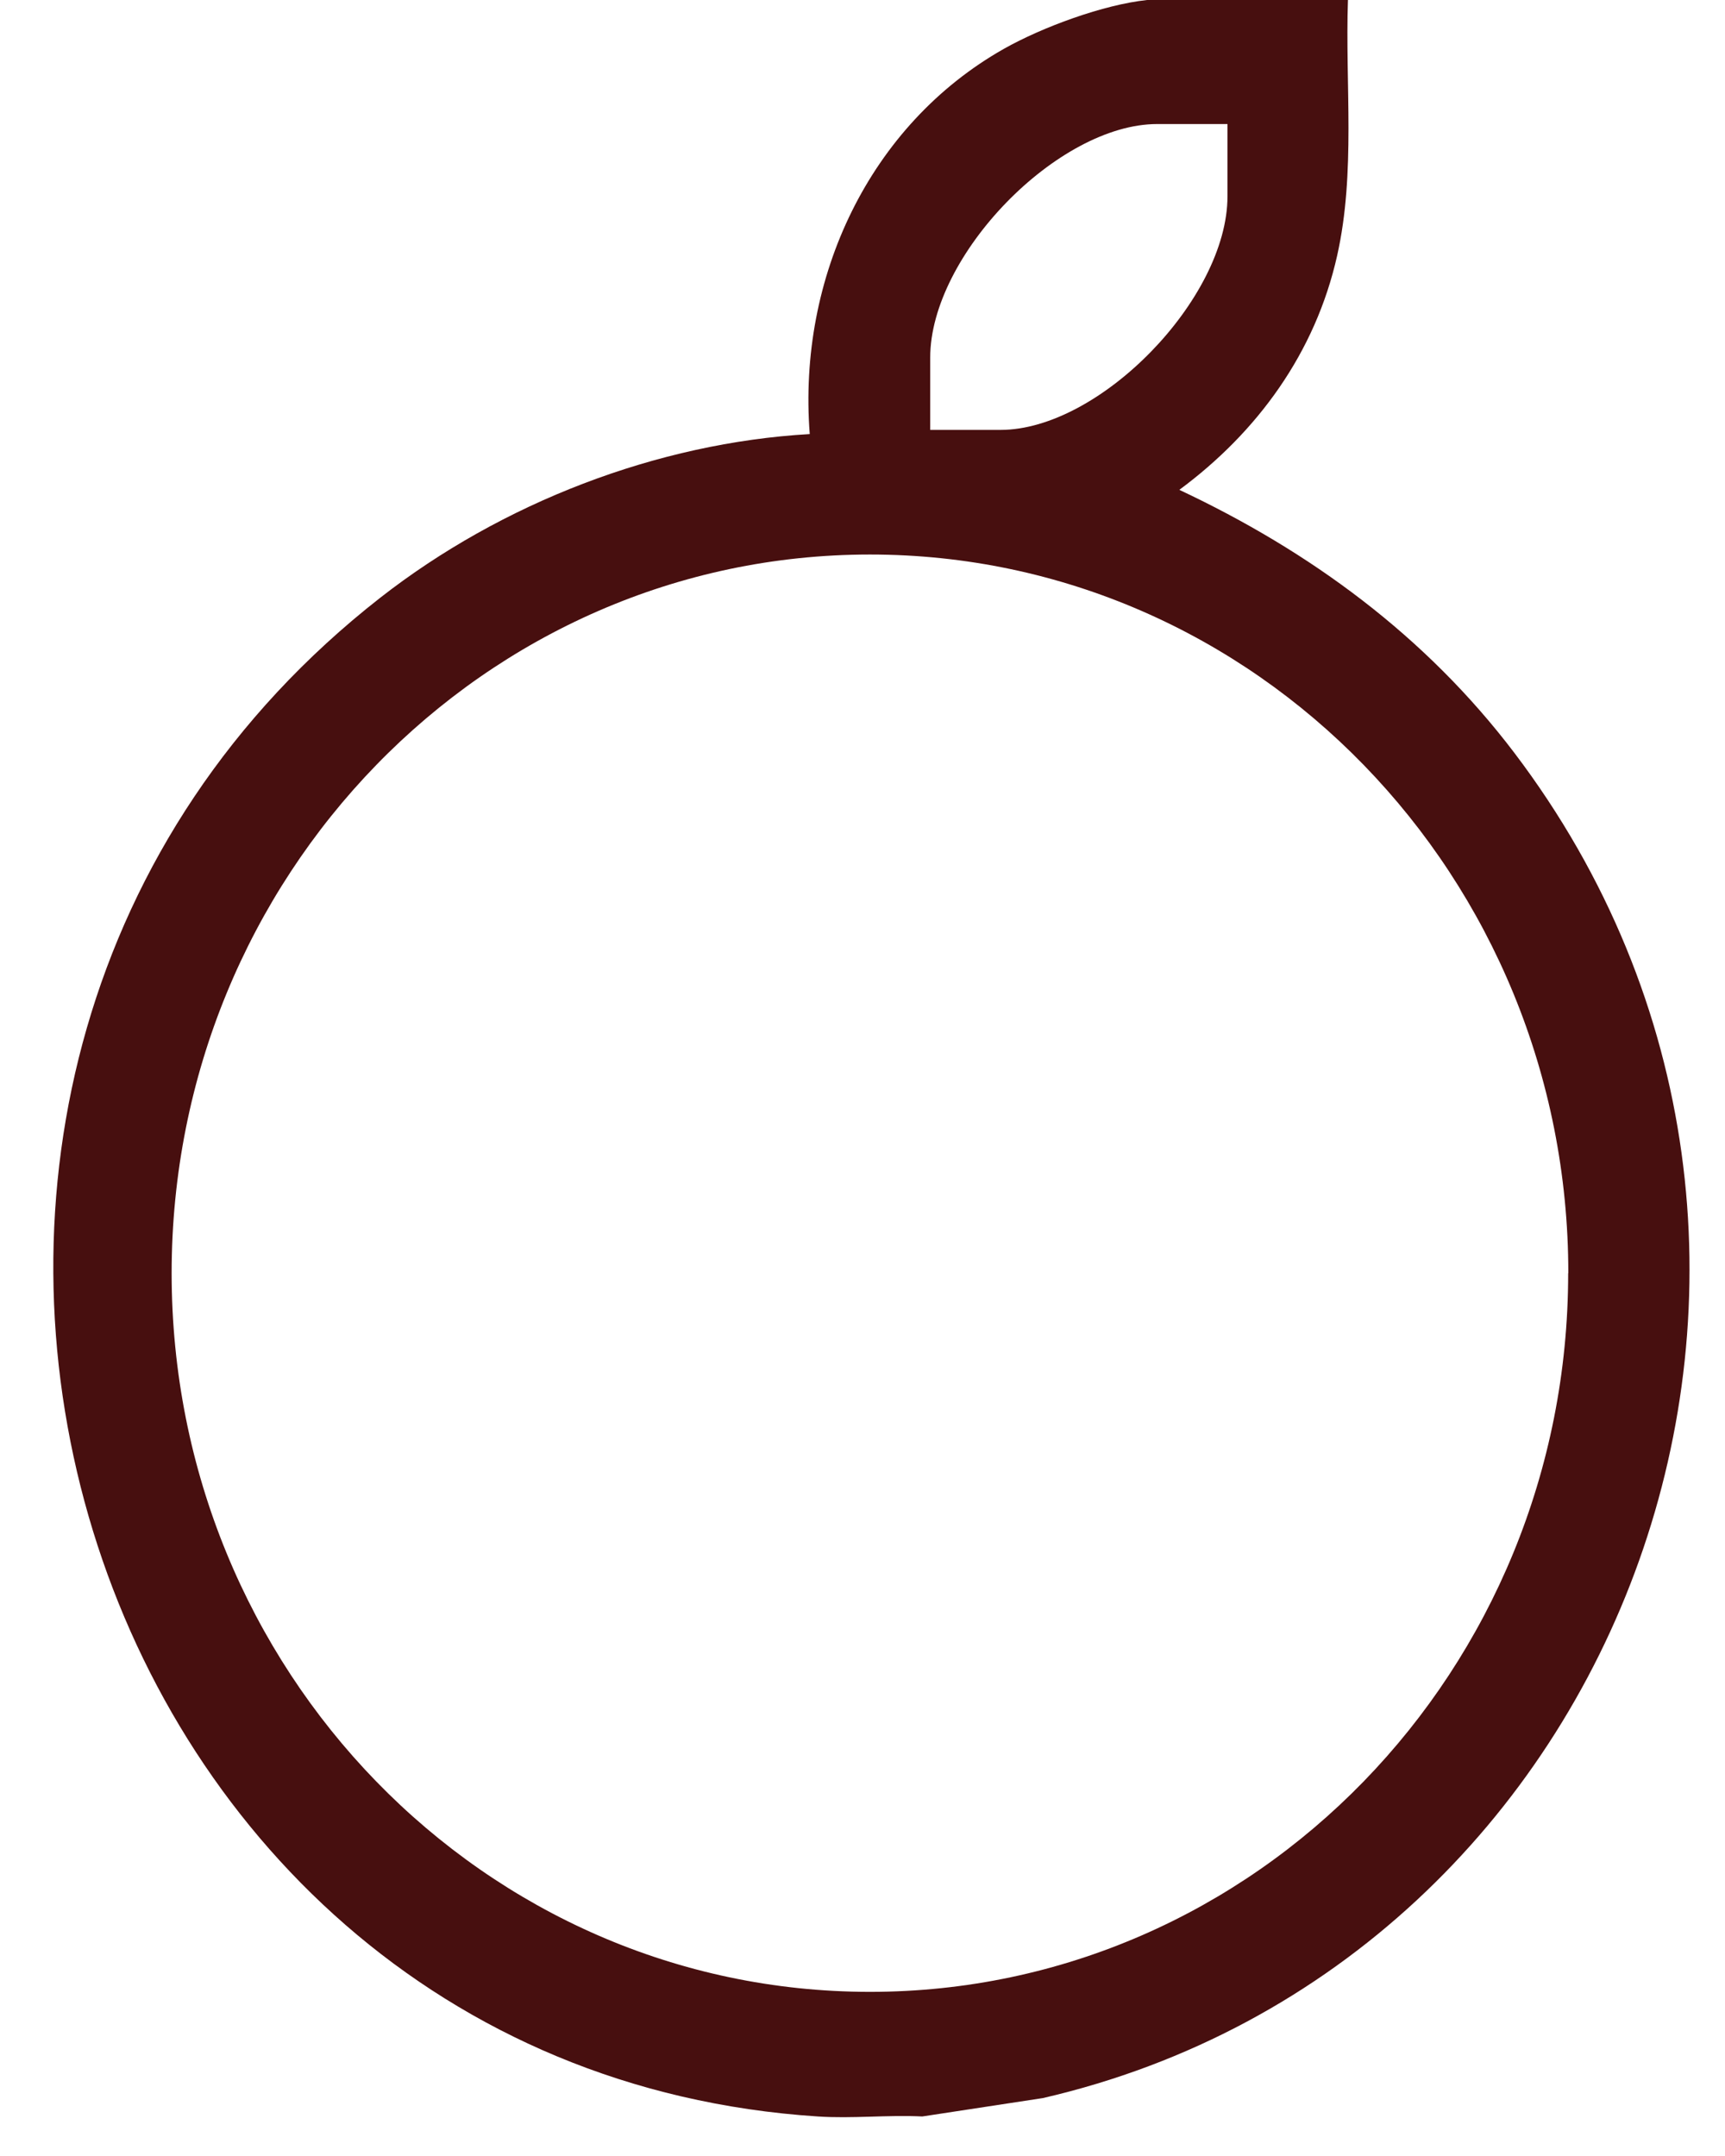
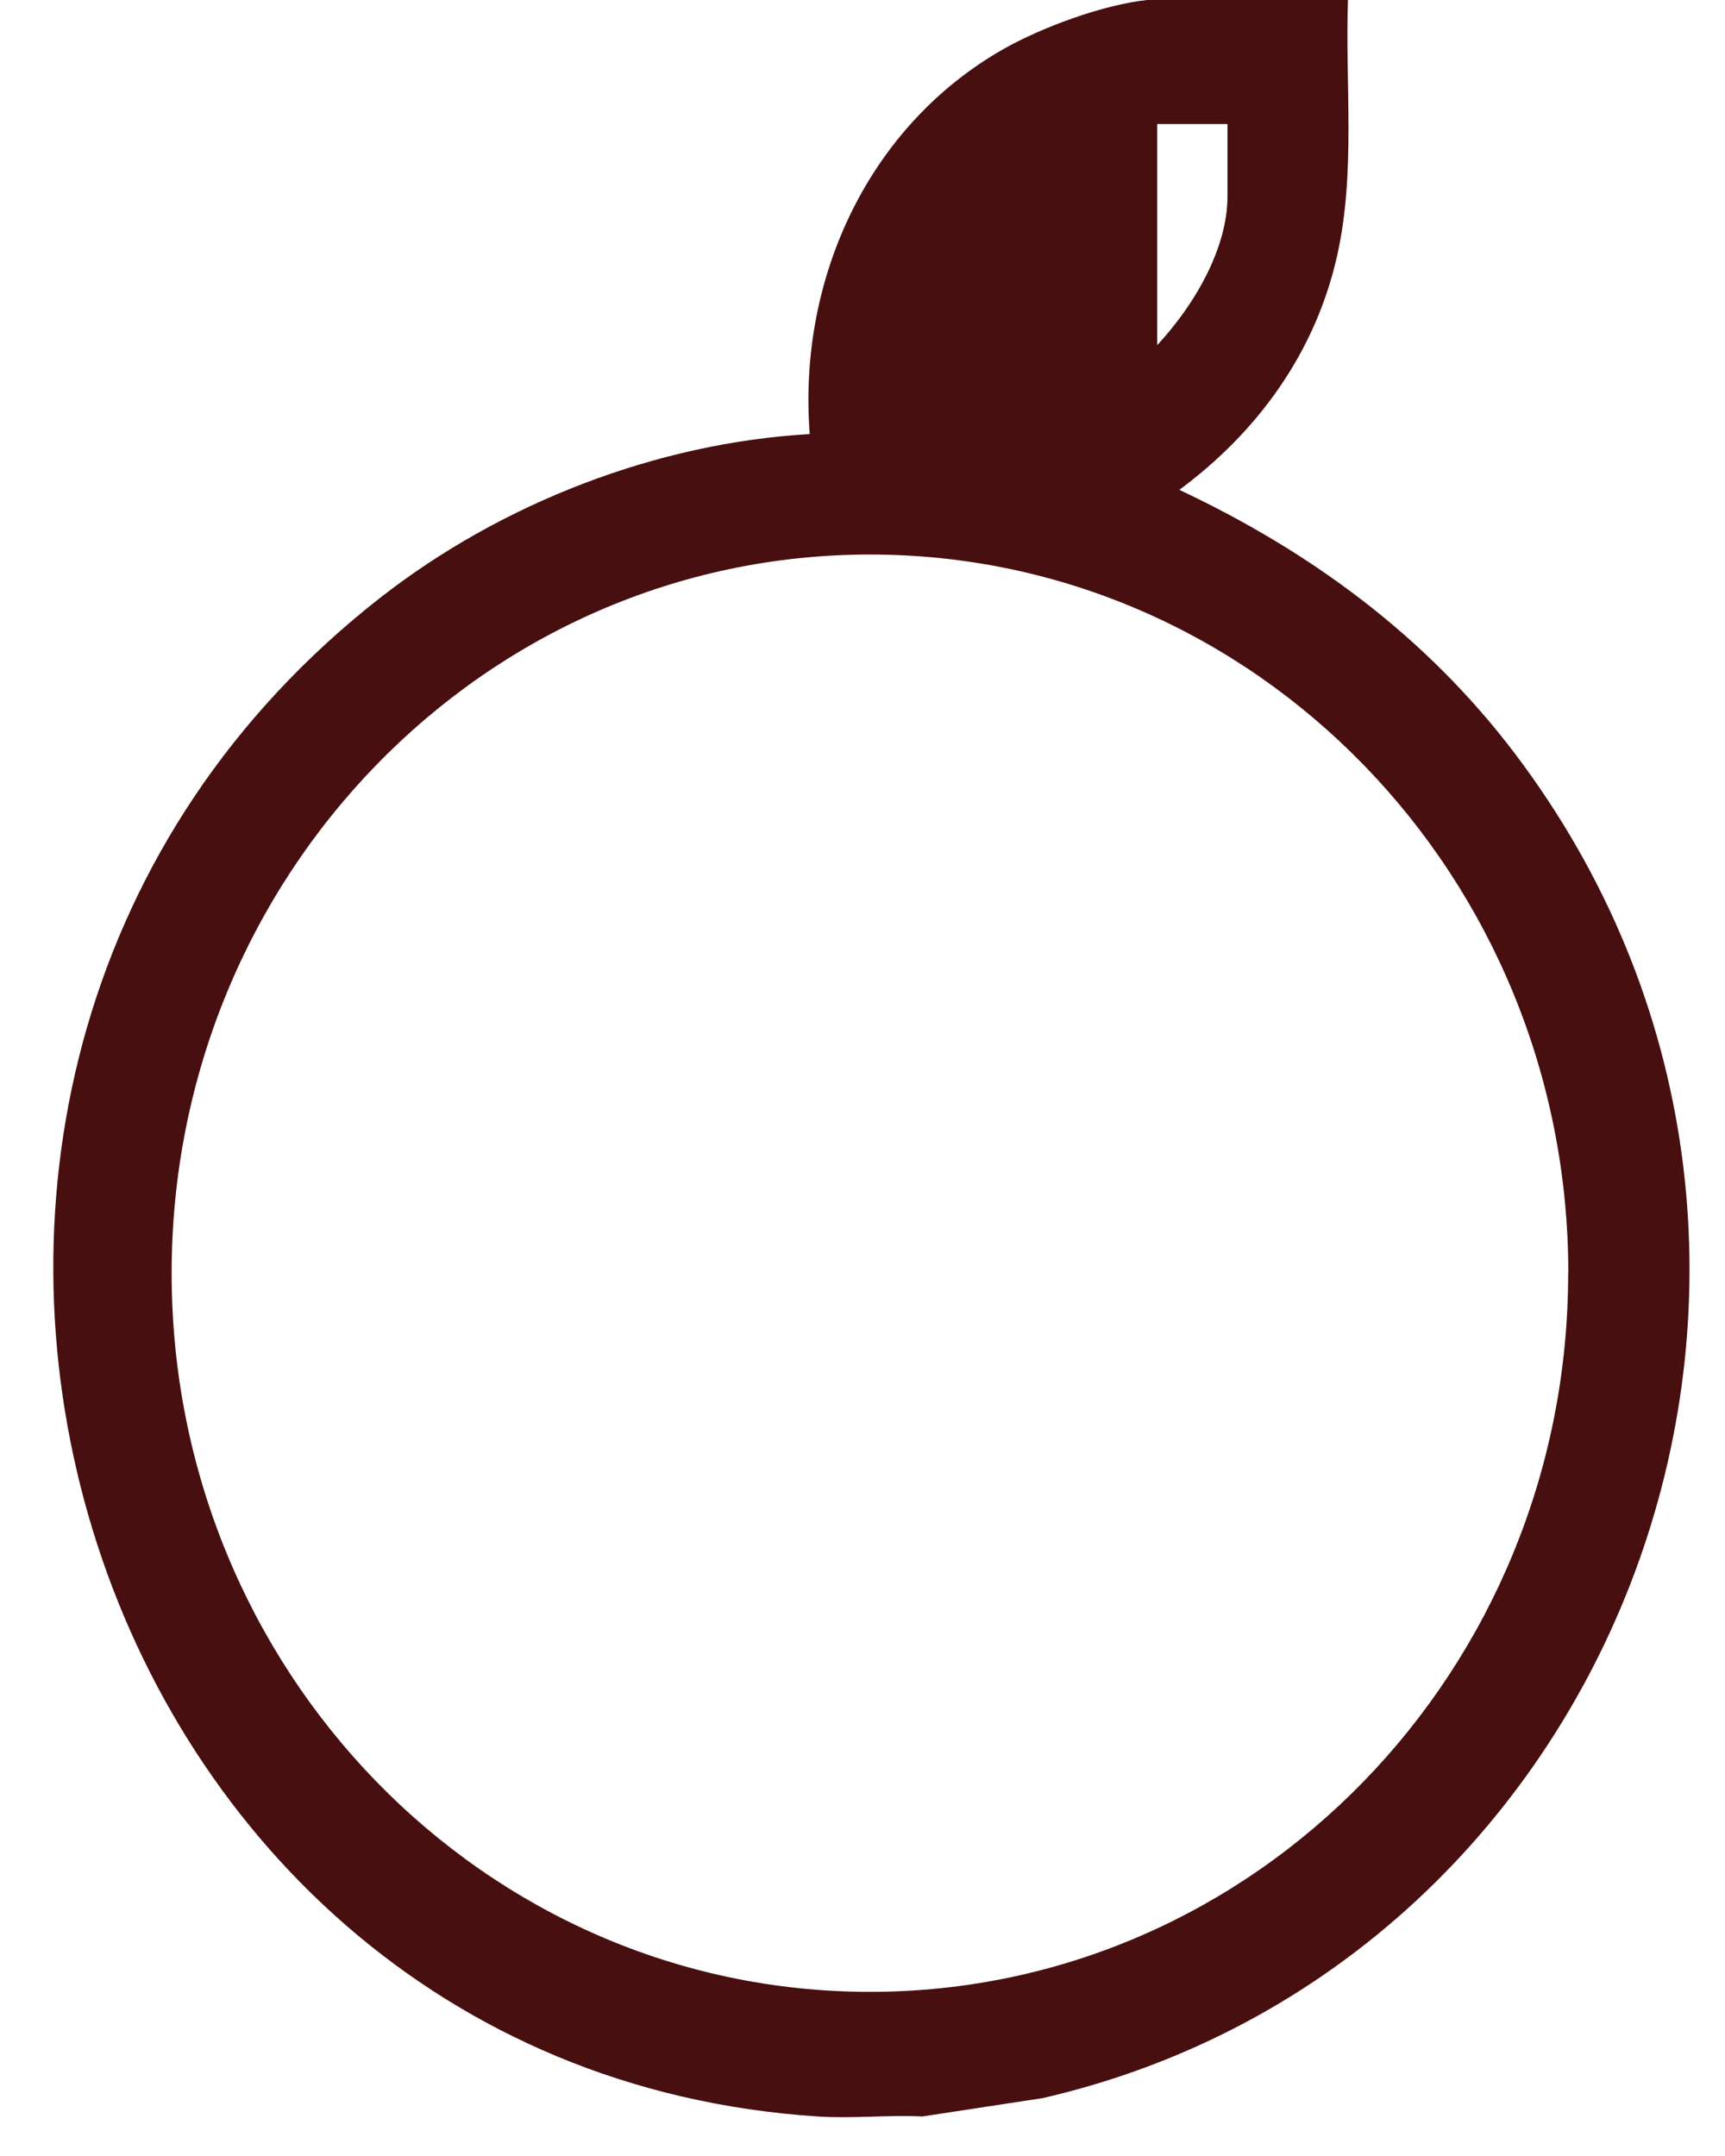
<svg xmlns="http://www.w3.org/2000/svg" width="12" height="15" viewBox="0 0 12 15" fill="none">
-   <path d="M9.377 0C9.357 0.591 9.432 1.198 9.302 1.778C9.15 2.456 8.746 3.007 8.204 3.408C9.114 3.836 9.916 4.423 10.534 5.237C13.149 8.685 11.328 13.656 7.255 14.597L6.416 14.725C6.176 14.713 5.927 14.741 5.689 14.725C0.434 14.382 -1.569 7.453 2.646 4.158C3.49 3.499 4.571 3.081 5.633 3.02C5.548 1.931 6.049 0.869 6.983 0.34C7.252 0.188 7.677 0.032 7.98 0H9.377V0ZM8.539 0.863H8.05C7.359 0.863 6.471 1.776 6.471 2.488V2.991H6.96C7.651 2.991 8.539 2.077 8.539 1.366V0.863ZM10.91 8.858C10.91 6.097 8.735 3.858 6.052 3.858C3.37 3.858 1.194 6.097 1.194 8.858C1.194 11.62 3.369 13.858 6.052 13.858C8.735 13.858 10.909 11.62 10.909 8.858H10.91Z" fill="#470F0F" />
+   <path d="M9.377 0C9.357 0.591 9.432 1.198 9.302 1.778C9.15 2.456 8.746 3.007 8.204 3.408C9.114 3.836 9.916 4.423 10.534 5.237C13.149 8.685 11.328 13.656 7.255 14.597L6.416 14.725C6.176 14.713 5.927 14.741 5.689 14.725C0.434 14.382 -1.569 7.453 2.646 4.158C3.49 3.499 4.571 3.081 5.633 3.02C5.548 1.931 6.049 0.869 6.983 0.34C7.252 0.188 7.677 0.032 7.98 0H9.377V0ZM8.539 0.863H8.05V2.991H6.96C7.651 2.991 8.539 2.077 8.539 1.366V0.863ZM10.91 8.858C10.91 6.097 8.735 3.858 6.052 3.858C3.37 3.858 1.194 6.097 1.194 8.858C1.194 11.62 3.369 13.858 6.052 13.858C8.735 13.858 10.909 11.62 10.909 8.858H10.91Z" fill="#470F0F" />
</svg>